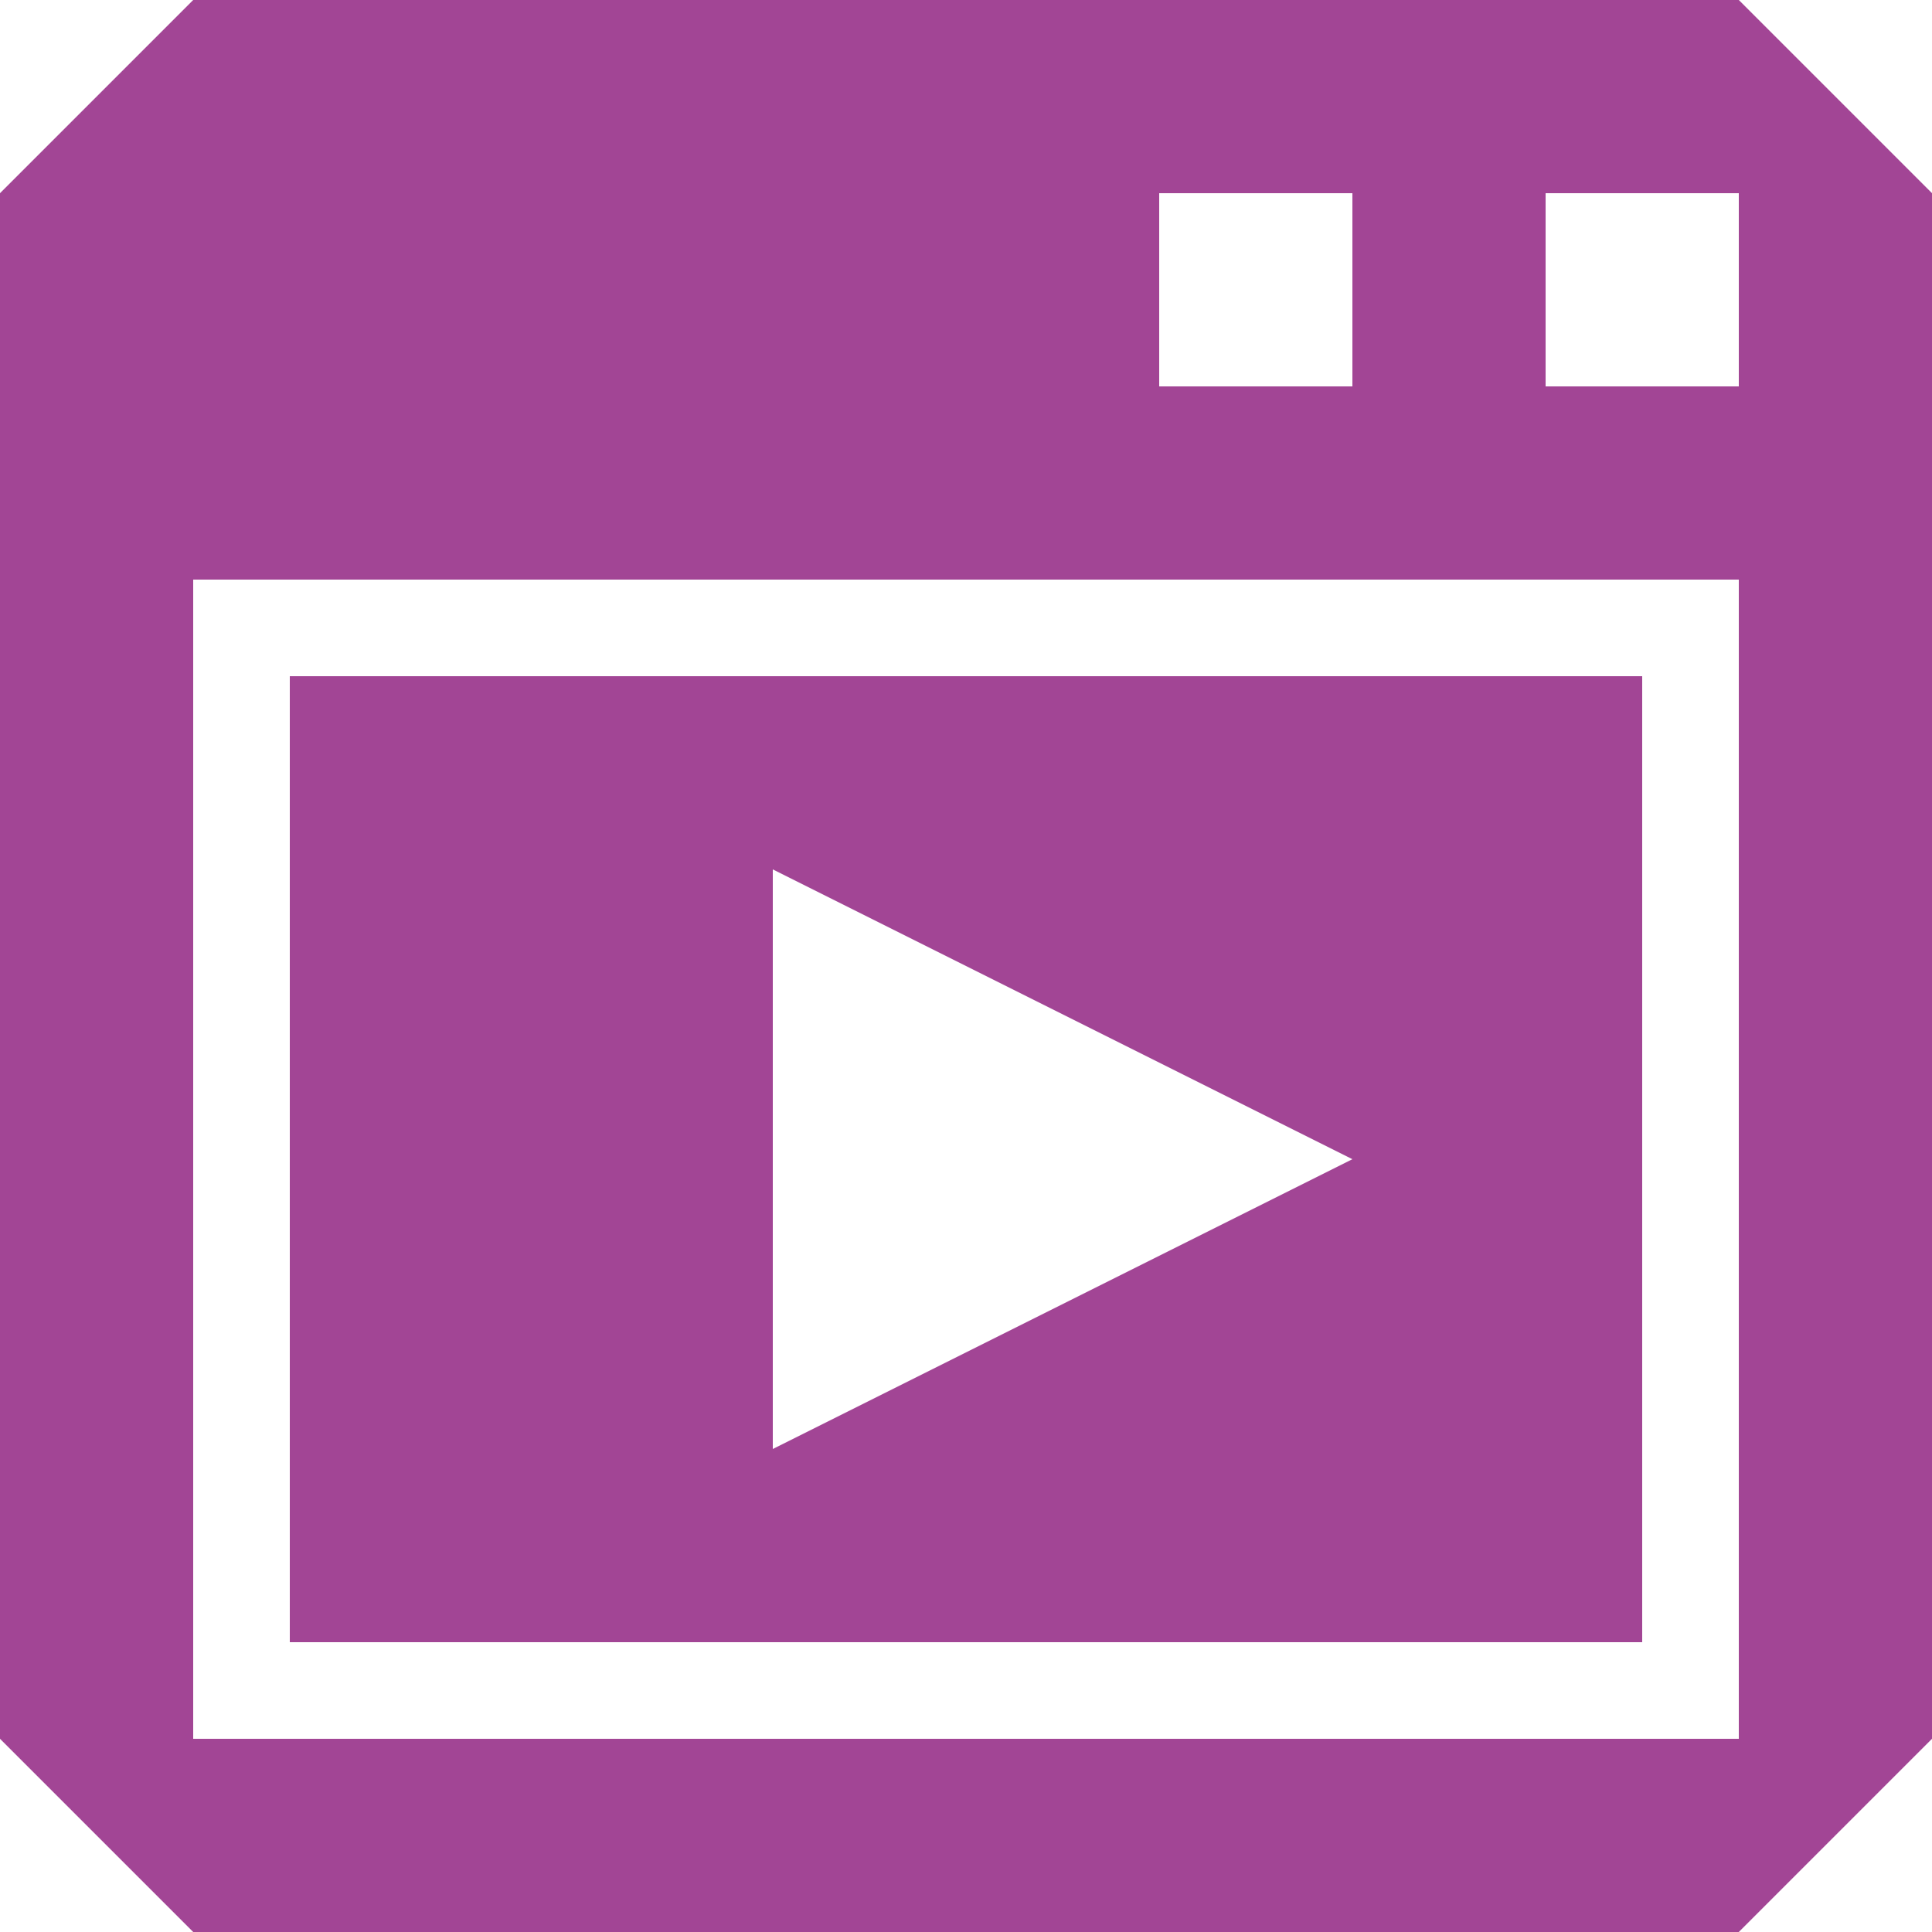
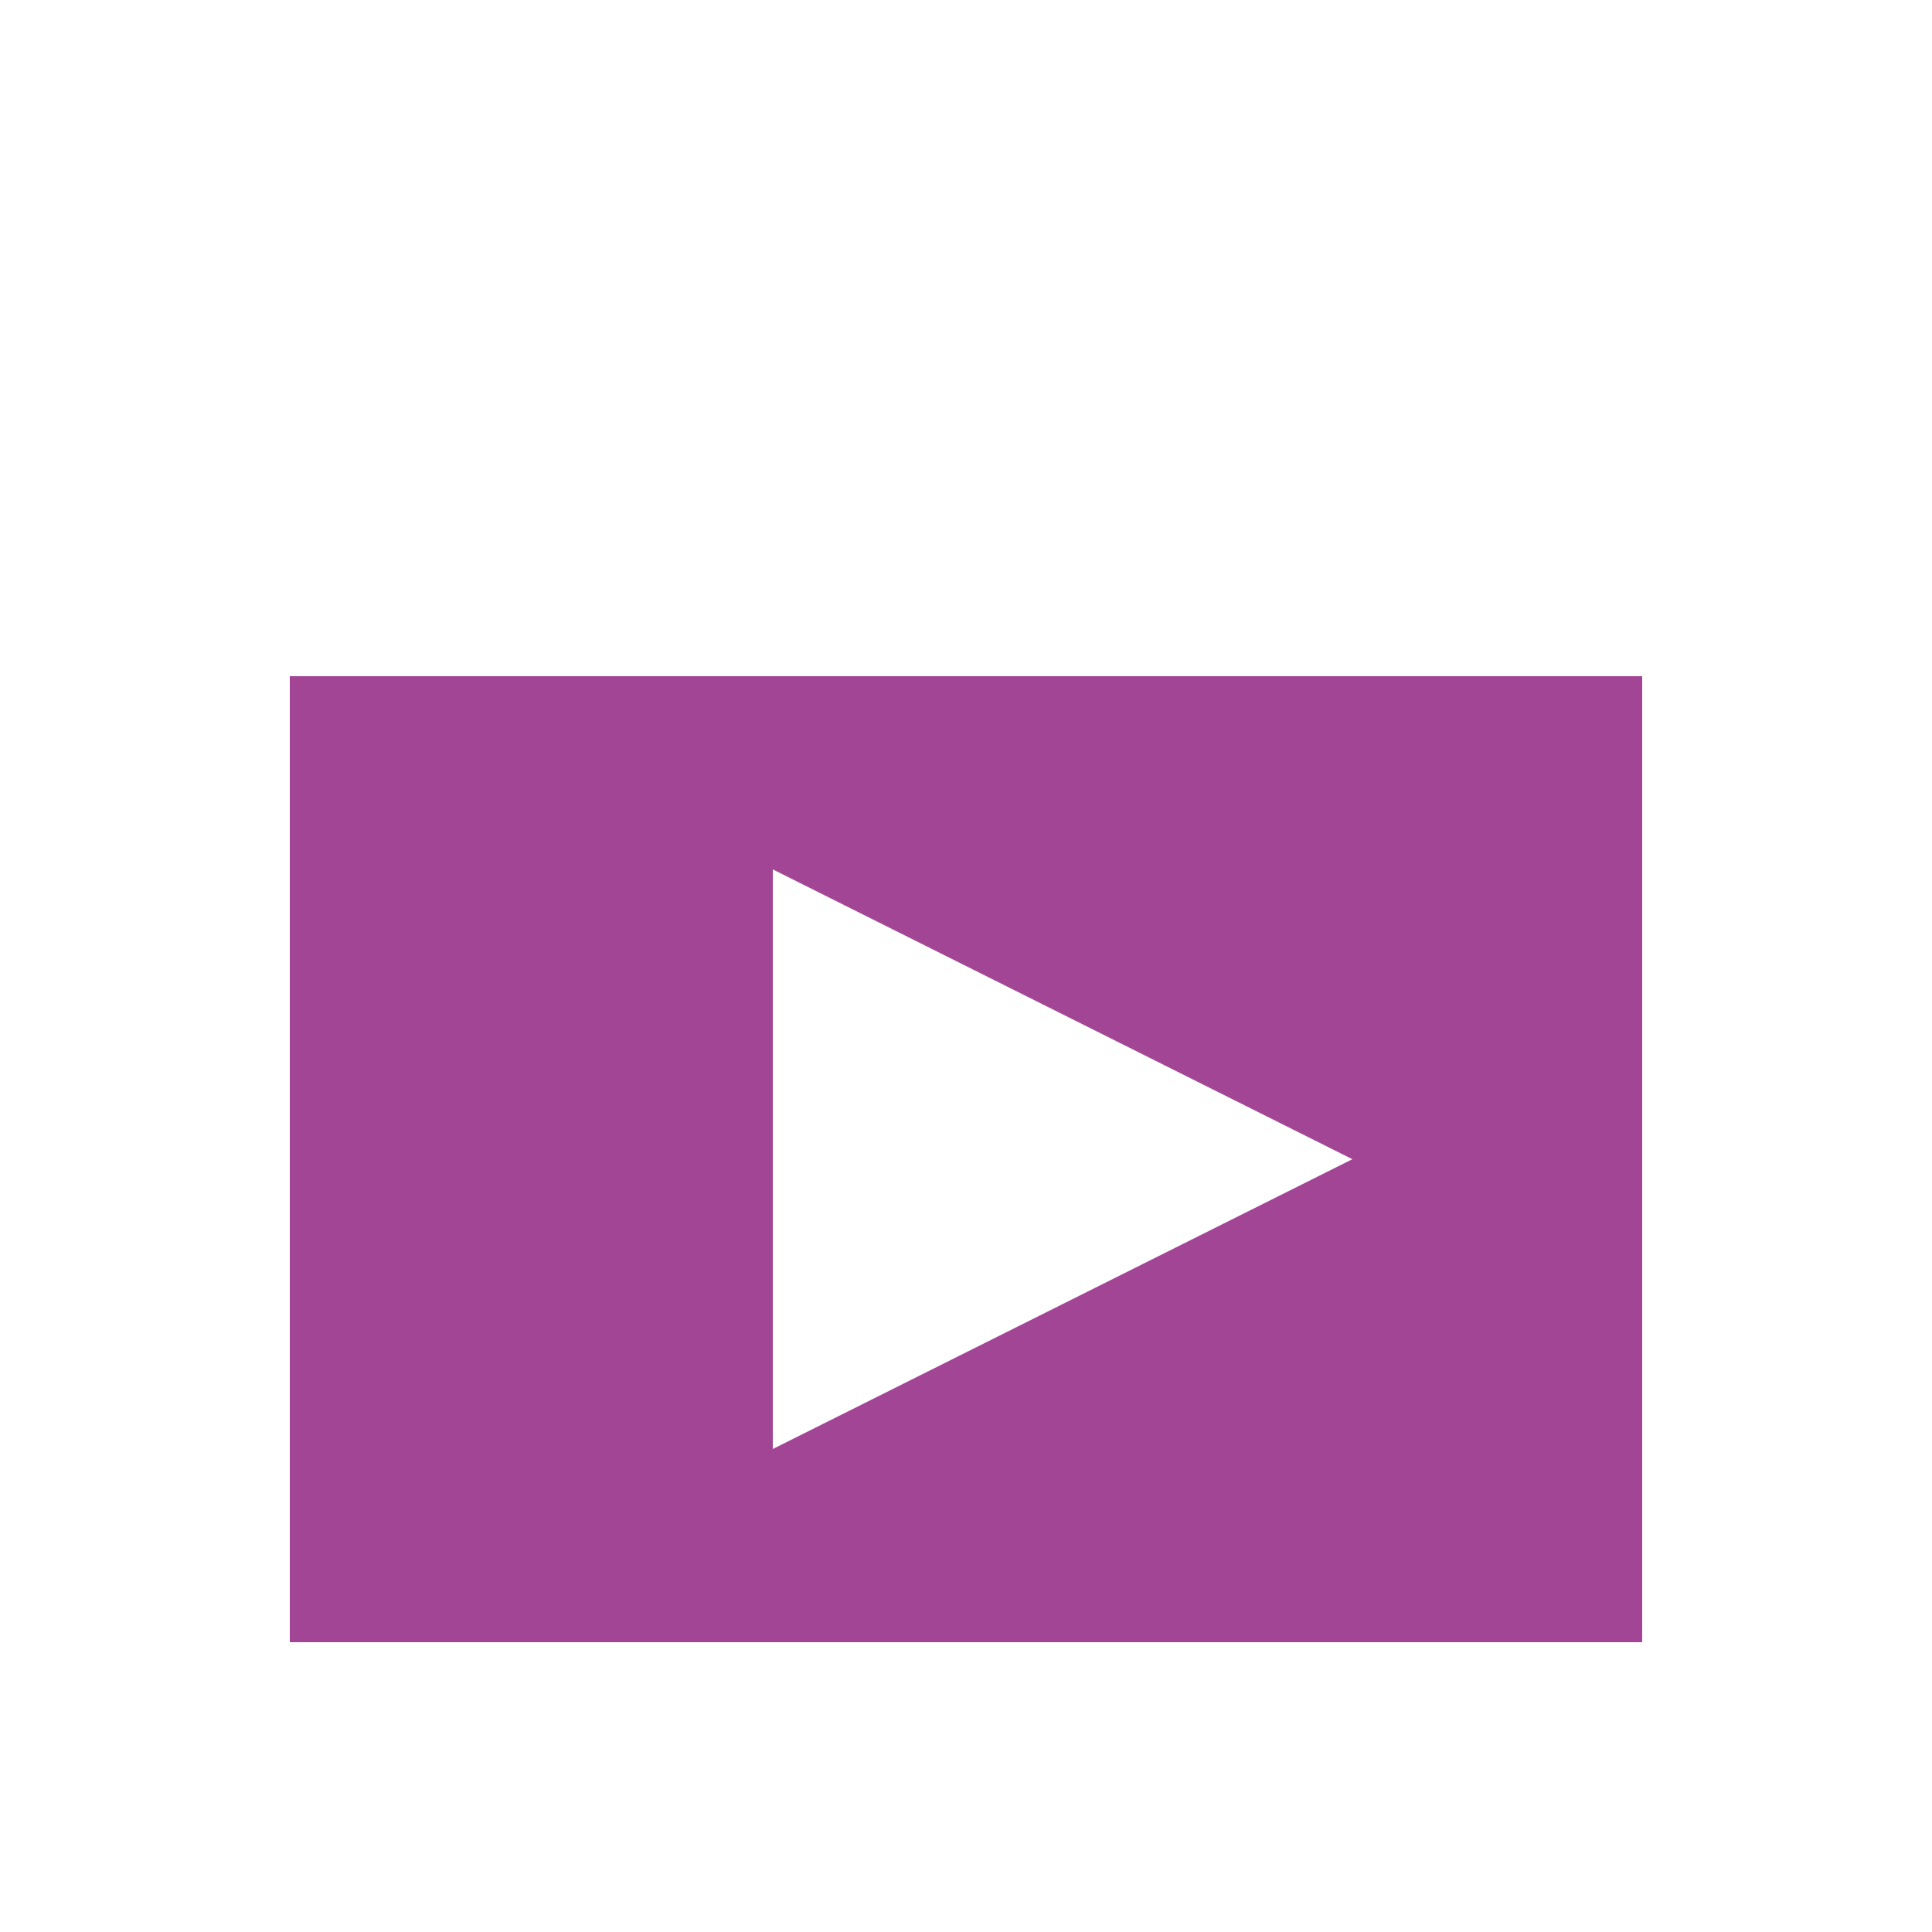
<svg xmlns="http://www.w3.org/2000/svg" width="1200pt" height="1200pt" viewBox="0 0 1200 1200">
  <g fill="#a24595">
-     <path d="m1080 0h-960l-120 120v960l120 120h960l120-120v-960zm-120 120h120v120h-120zm-240 0h120v120h-120zm360 960h-960v-720h960z" />
    <path d="m1020 1020v-600h-840v600zm-540-480 360 180-360 180z" />
  </g>
</svg>